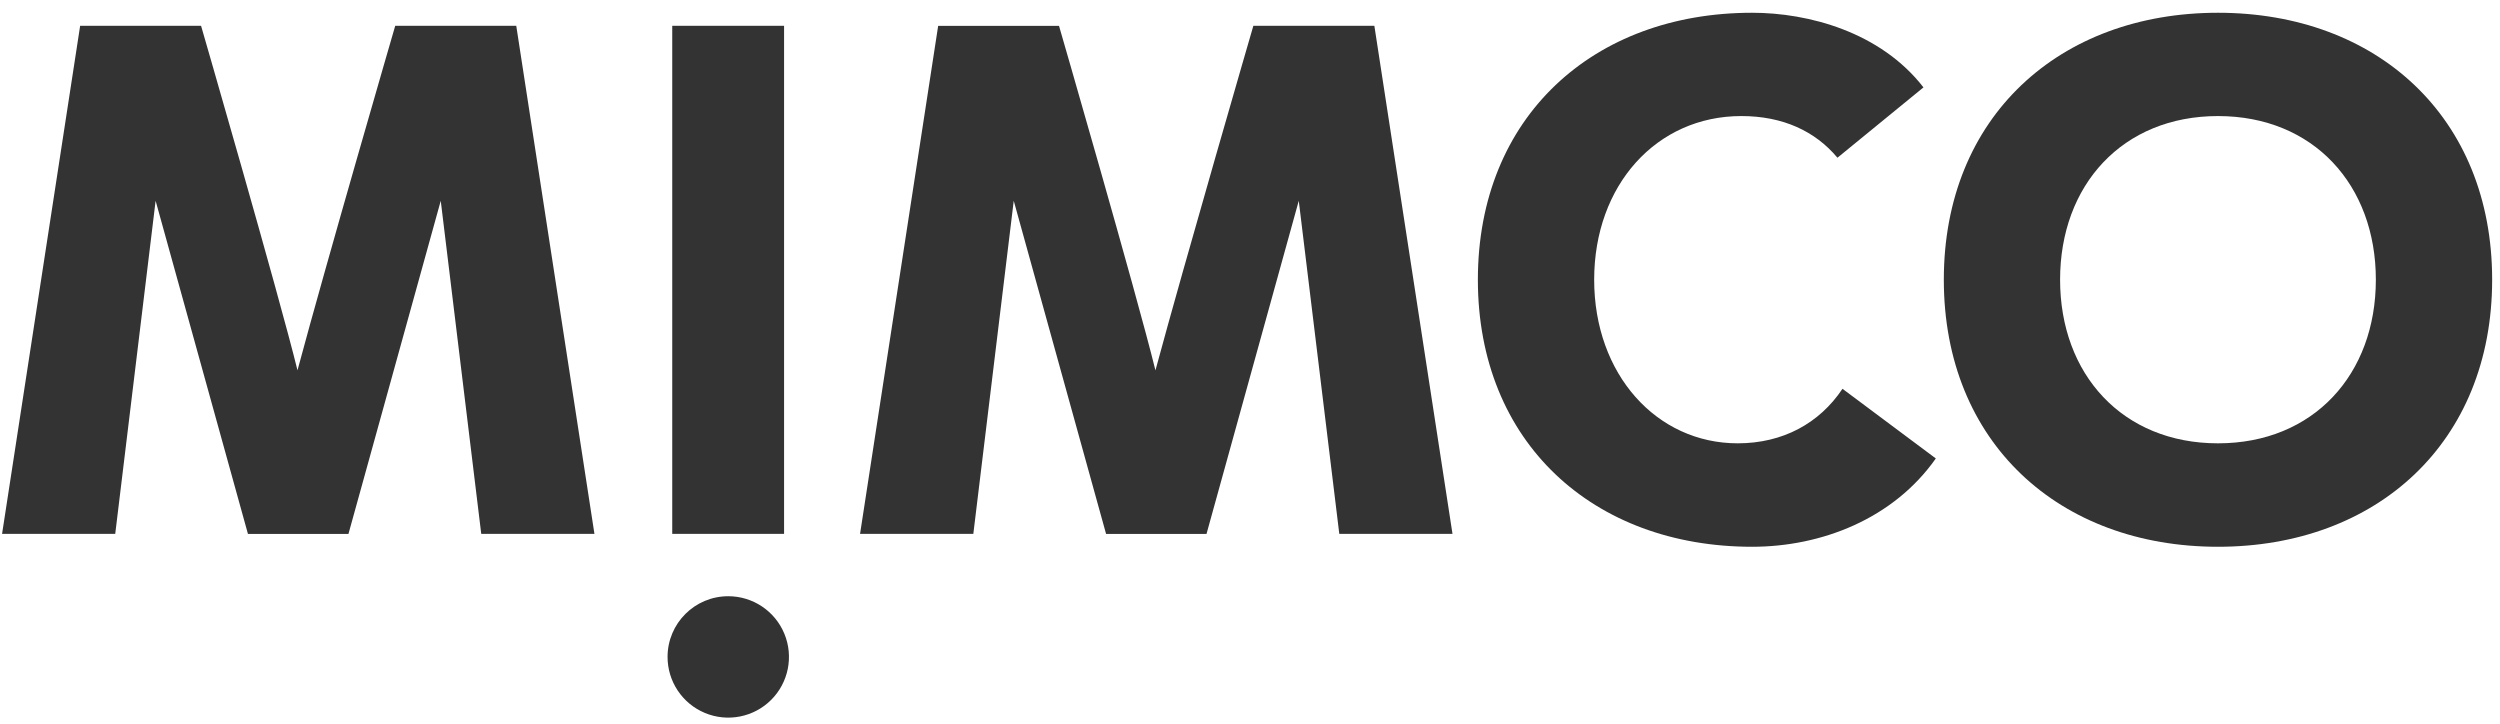
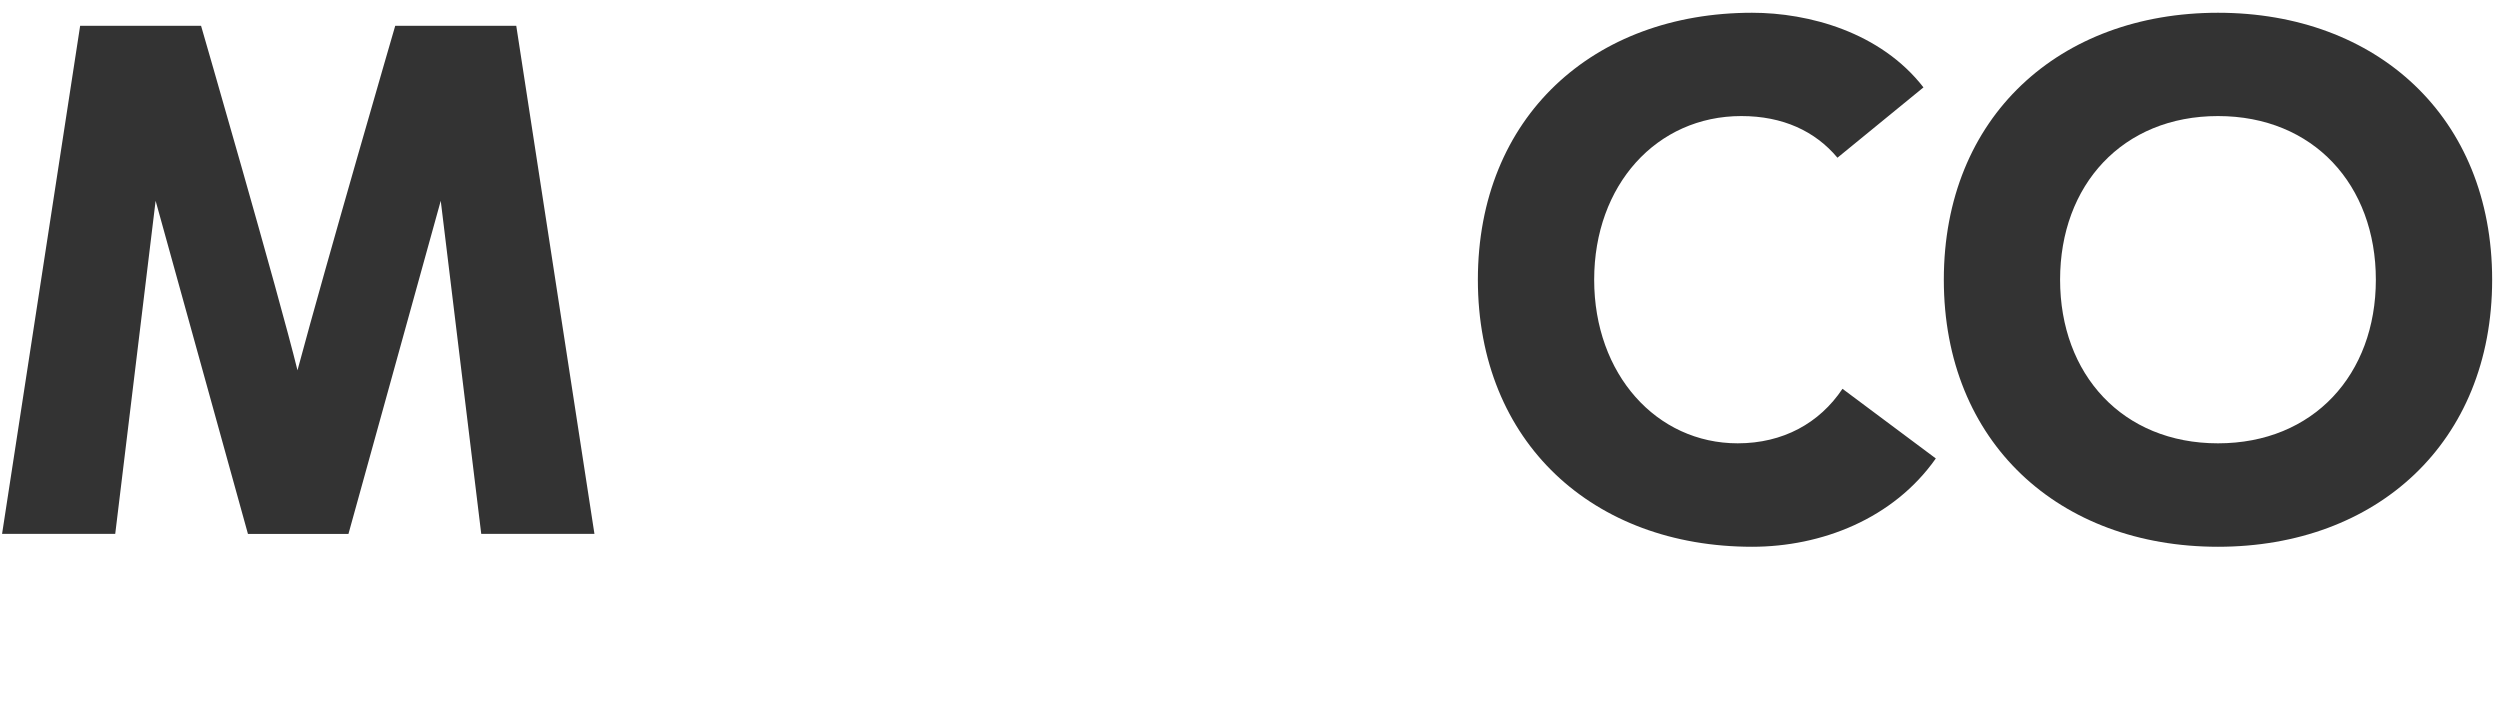
<svg xmlns="http://www.w3.org/2000/svg" xmlns:ns1="http://www.serif.com/" width="100%" height="100%" viewBox="0 0 663 192" version="1.1" xml:space="preserve" style="fill-rule:evenodd;clip-rule:evenodd;stroke-linejoin:round;stroke-miterlimit:2;">
  <g id="logo---mmco" ns1:id="logo - mmco">
    <g>
      <path d="M588.211,3.383c42.064,0 72.708,27.586 72.708,70.796c0,43.21 -30.634,70.824 -72.708,70.824c-42.074,-0 -72.709,-27.614 -72.709,-70.824c0,-43.21 30.644,-70.796 72.709,-70.796Zm-0,114.186c25.322,-0 41.865,-18.267 41.865,-43.39c0,-25.123 -16.543,-43.4 -41.865,-43.4c-25.322,0 -41.875,18.296 -41.875,43.4c-0,25.104 16.562,43.39 41.875,43.39Z" style="fill:#333;fill-rule:nonzero;" />
      <path d="M487.292,41.83c-5.899,-7.045 -14.469,-11.051 -25.492,-11.051c-22.472,0 -39.025,18.296 -39.025,43.4c0,25.104 16.553,43.39 38.068,43.39c11.98,-0 21.695,-5.331 27.784,-14.46l24.754,18.475c-11.24,15.994 -30.303,23.419 -48.731,23.419c-42.064,-0 -72.718,-27.614 -72.718,-70.824c0,-43.21 30.654,-70.796 72.718,-70.796c15.029,0 34.091,5.133 45.455,19.792l-22.813,18.655Z" style="fill:#333;fill-rule:nonzero;" />
-       <path d="M355.18,141.575l30.019,-0l-20.719,-134.726l-32.093,0c-0,0 -18.258,62.794 -25.966,91.373c-4.934,-20.132 -25.568,-91.354 -25.568,-91.354l-32.055,0l-20.71,134.707l30.038,-0l10.719,-88.324l24.489,88.352l26.629,0l24.469,-88.352l10.748,88.324Z" style="fill:#333;fill-rule:nonzero;" />
-       <path d="M193.135,158.118c6.516,0 12.389,3.928 14.878,9.949c2.489,6.021 1.102,12.949 -3.511,17.55c-4.614,4.6 -11.546,5.966 -17.56,3.459c-6.015,-2.507 -9.925,-8.391 -9.906,-14.907c0.027,-8.872 7.227,-16.051 16.099,-16.051Zm14.801,-151.269l0,134.726l-29.659,-0l0,-134.726l29.659,0Z" style="fill:#333;fill-rule:nonzero;" />
      <path d="M127.624,141.575l30.019,-0l-20.73,-134.726l-32.102,0c0,0 -18.257,62.775 -25.918,91.354c-4.934,-20.132 -25.569,-91.354 -25.569,-91.354l-32.073,0l-20.701,134.726l30.009,-0l10.71,-88.324l24.489,88.352l26.648,0l24.479,-88.352l10.739,88.324Z" style="fill:#333;fill-rule:nonzero;" />
    </g>
  </g>
</svg>